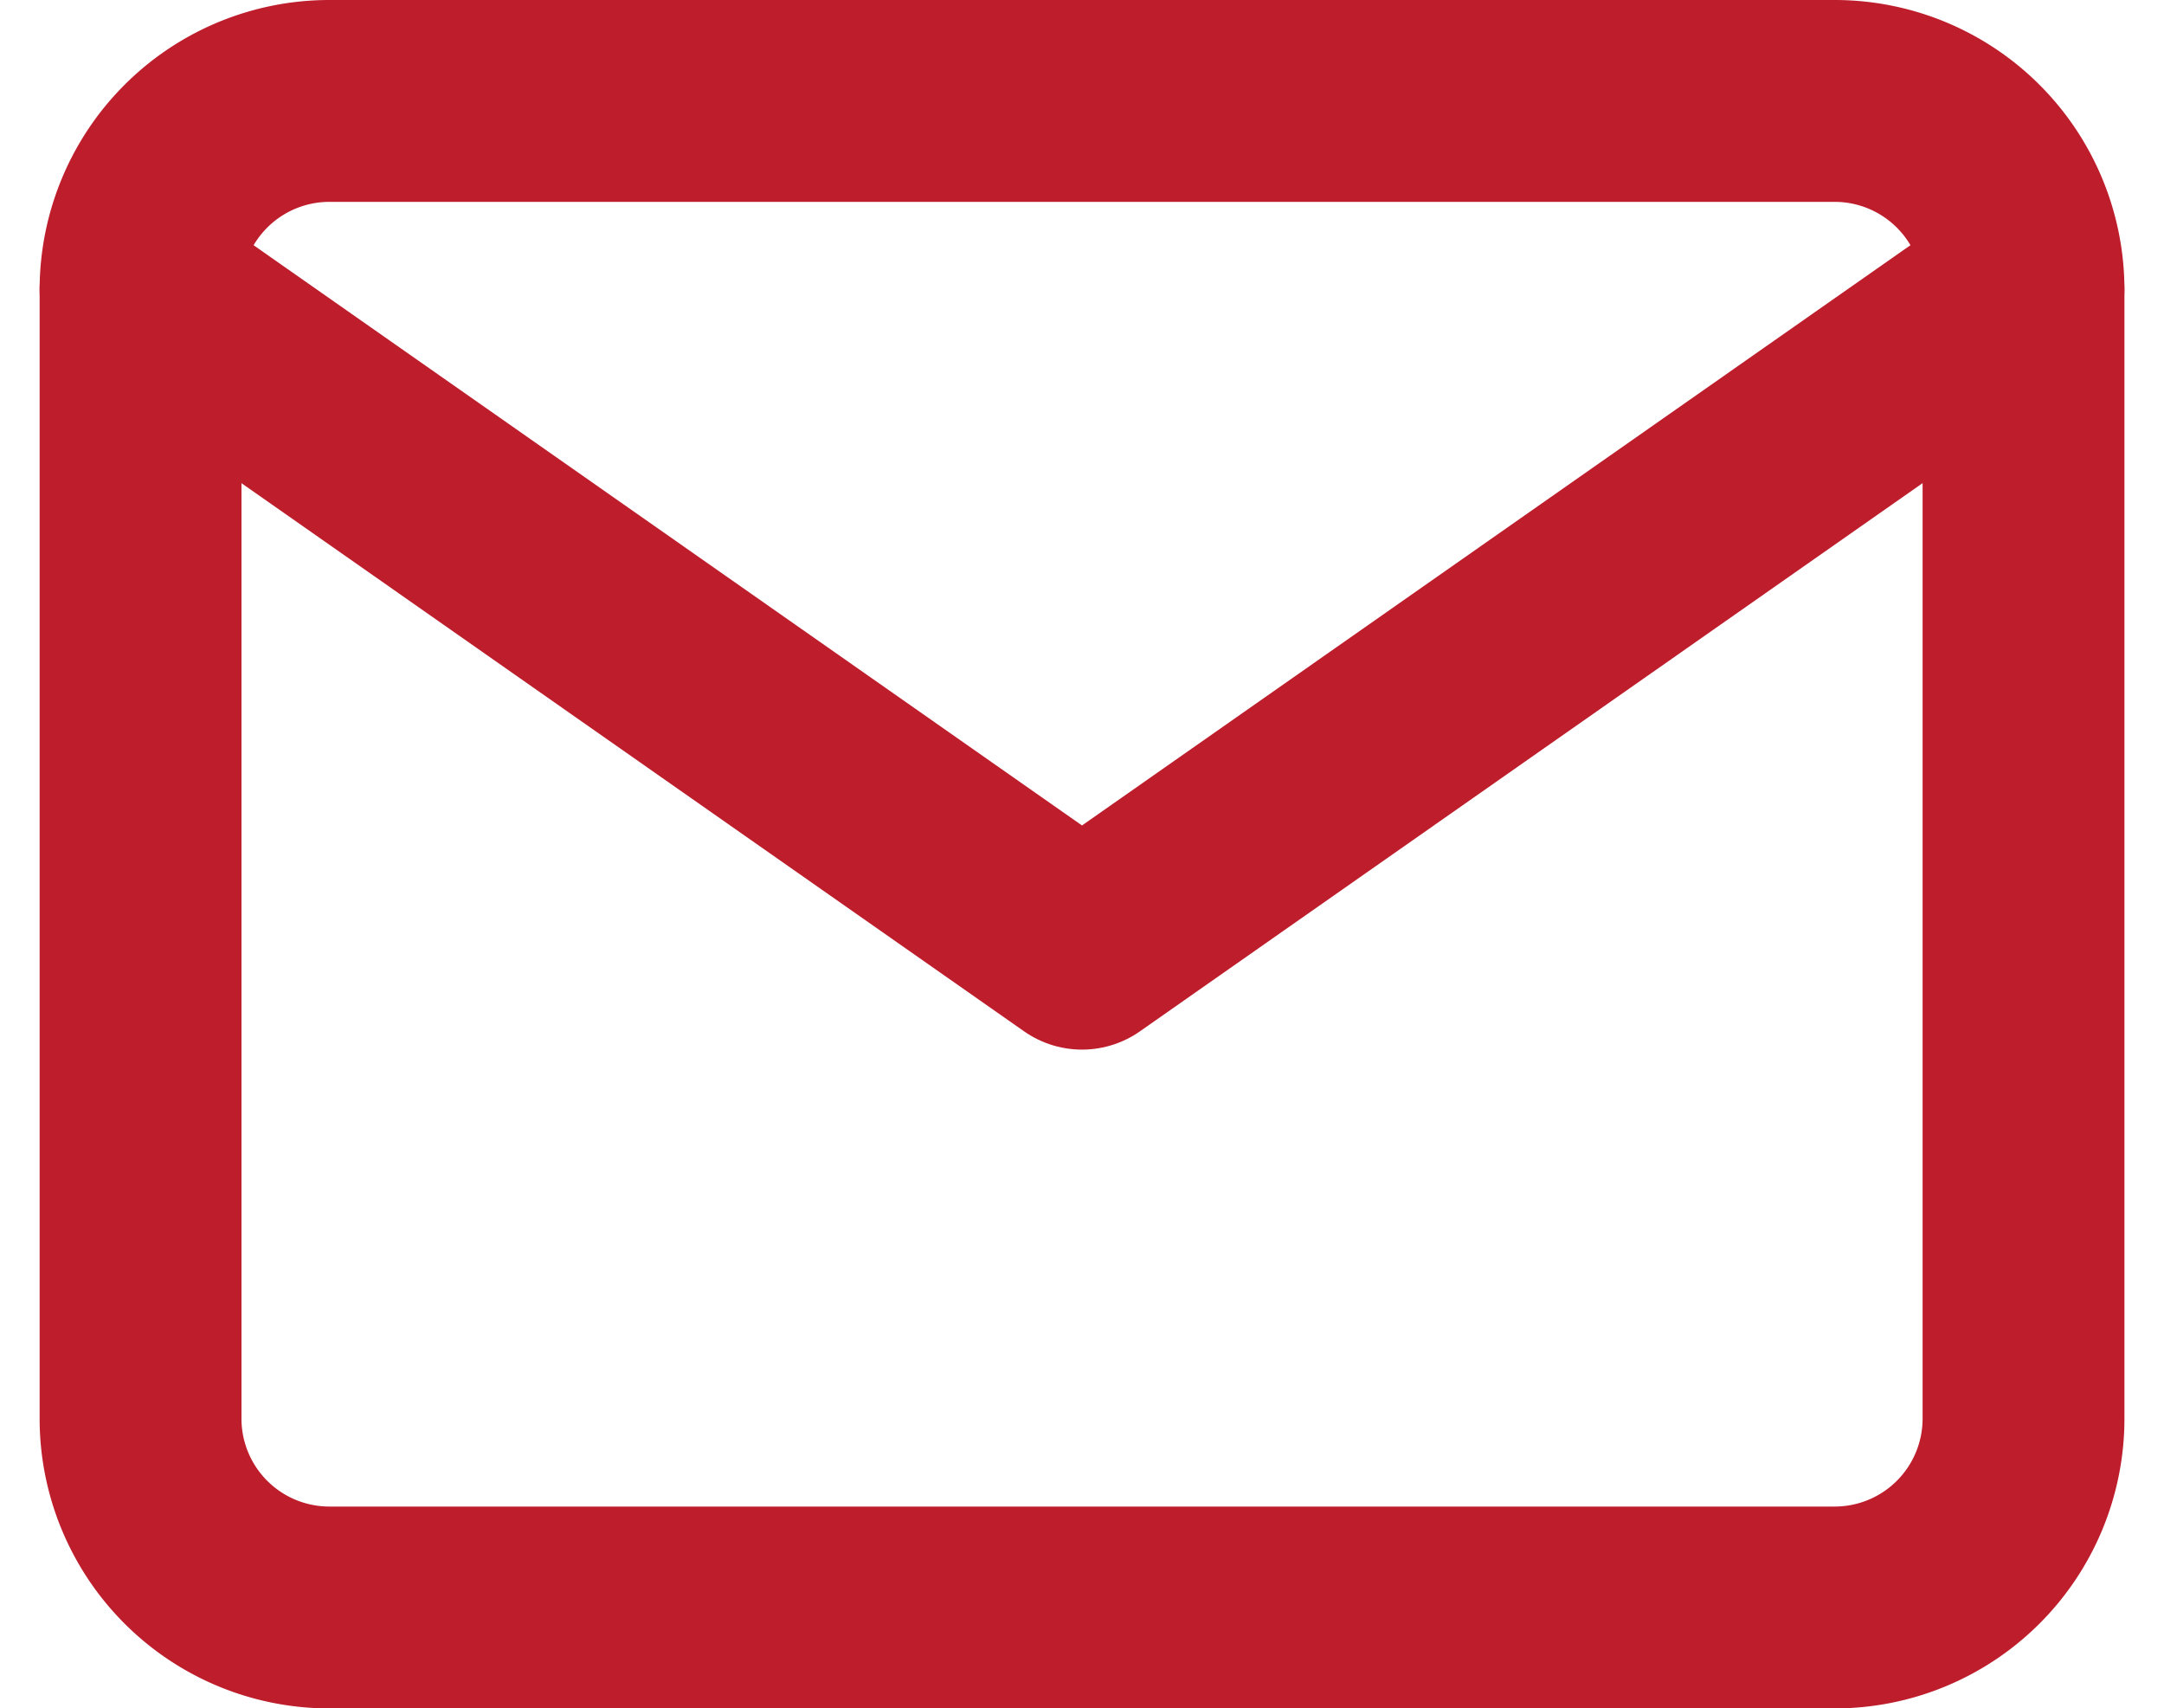
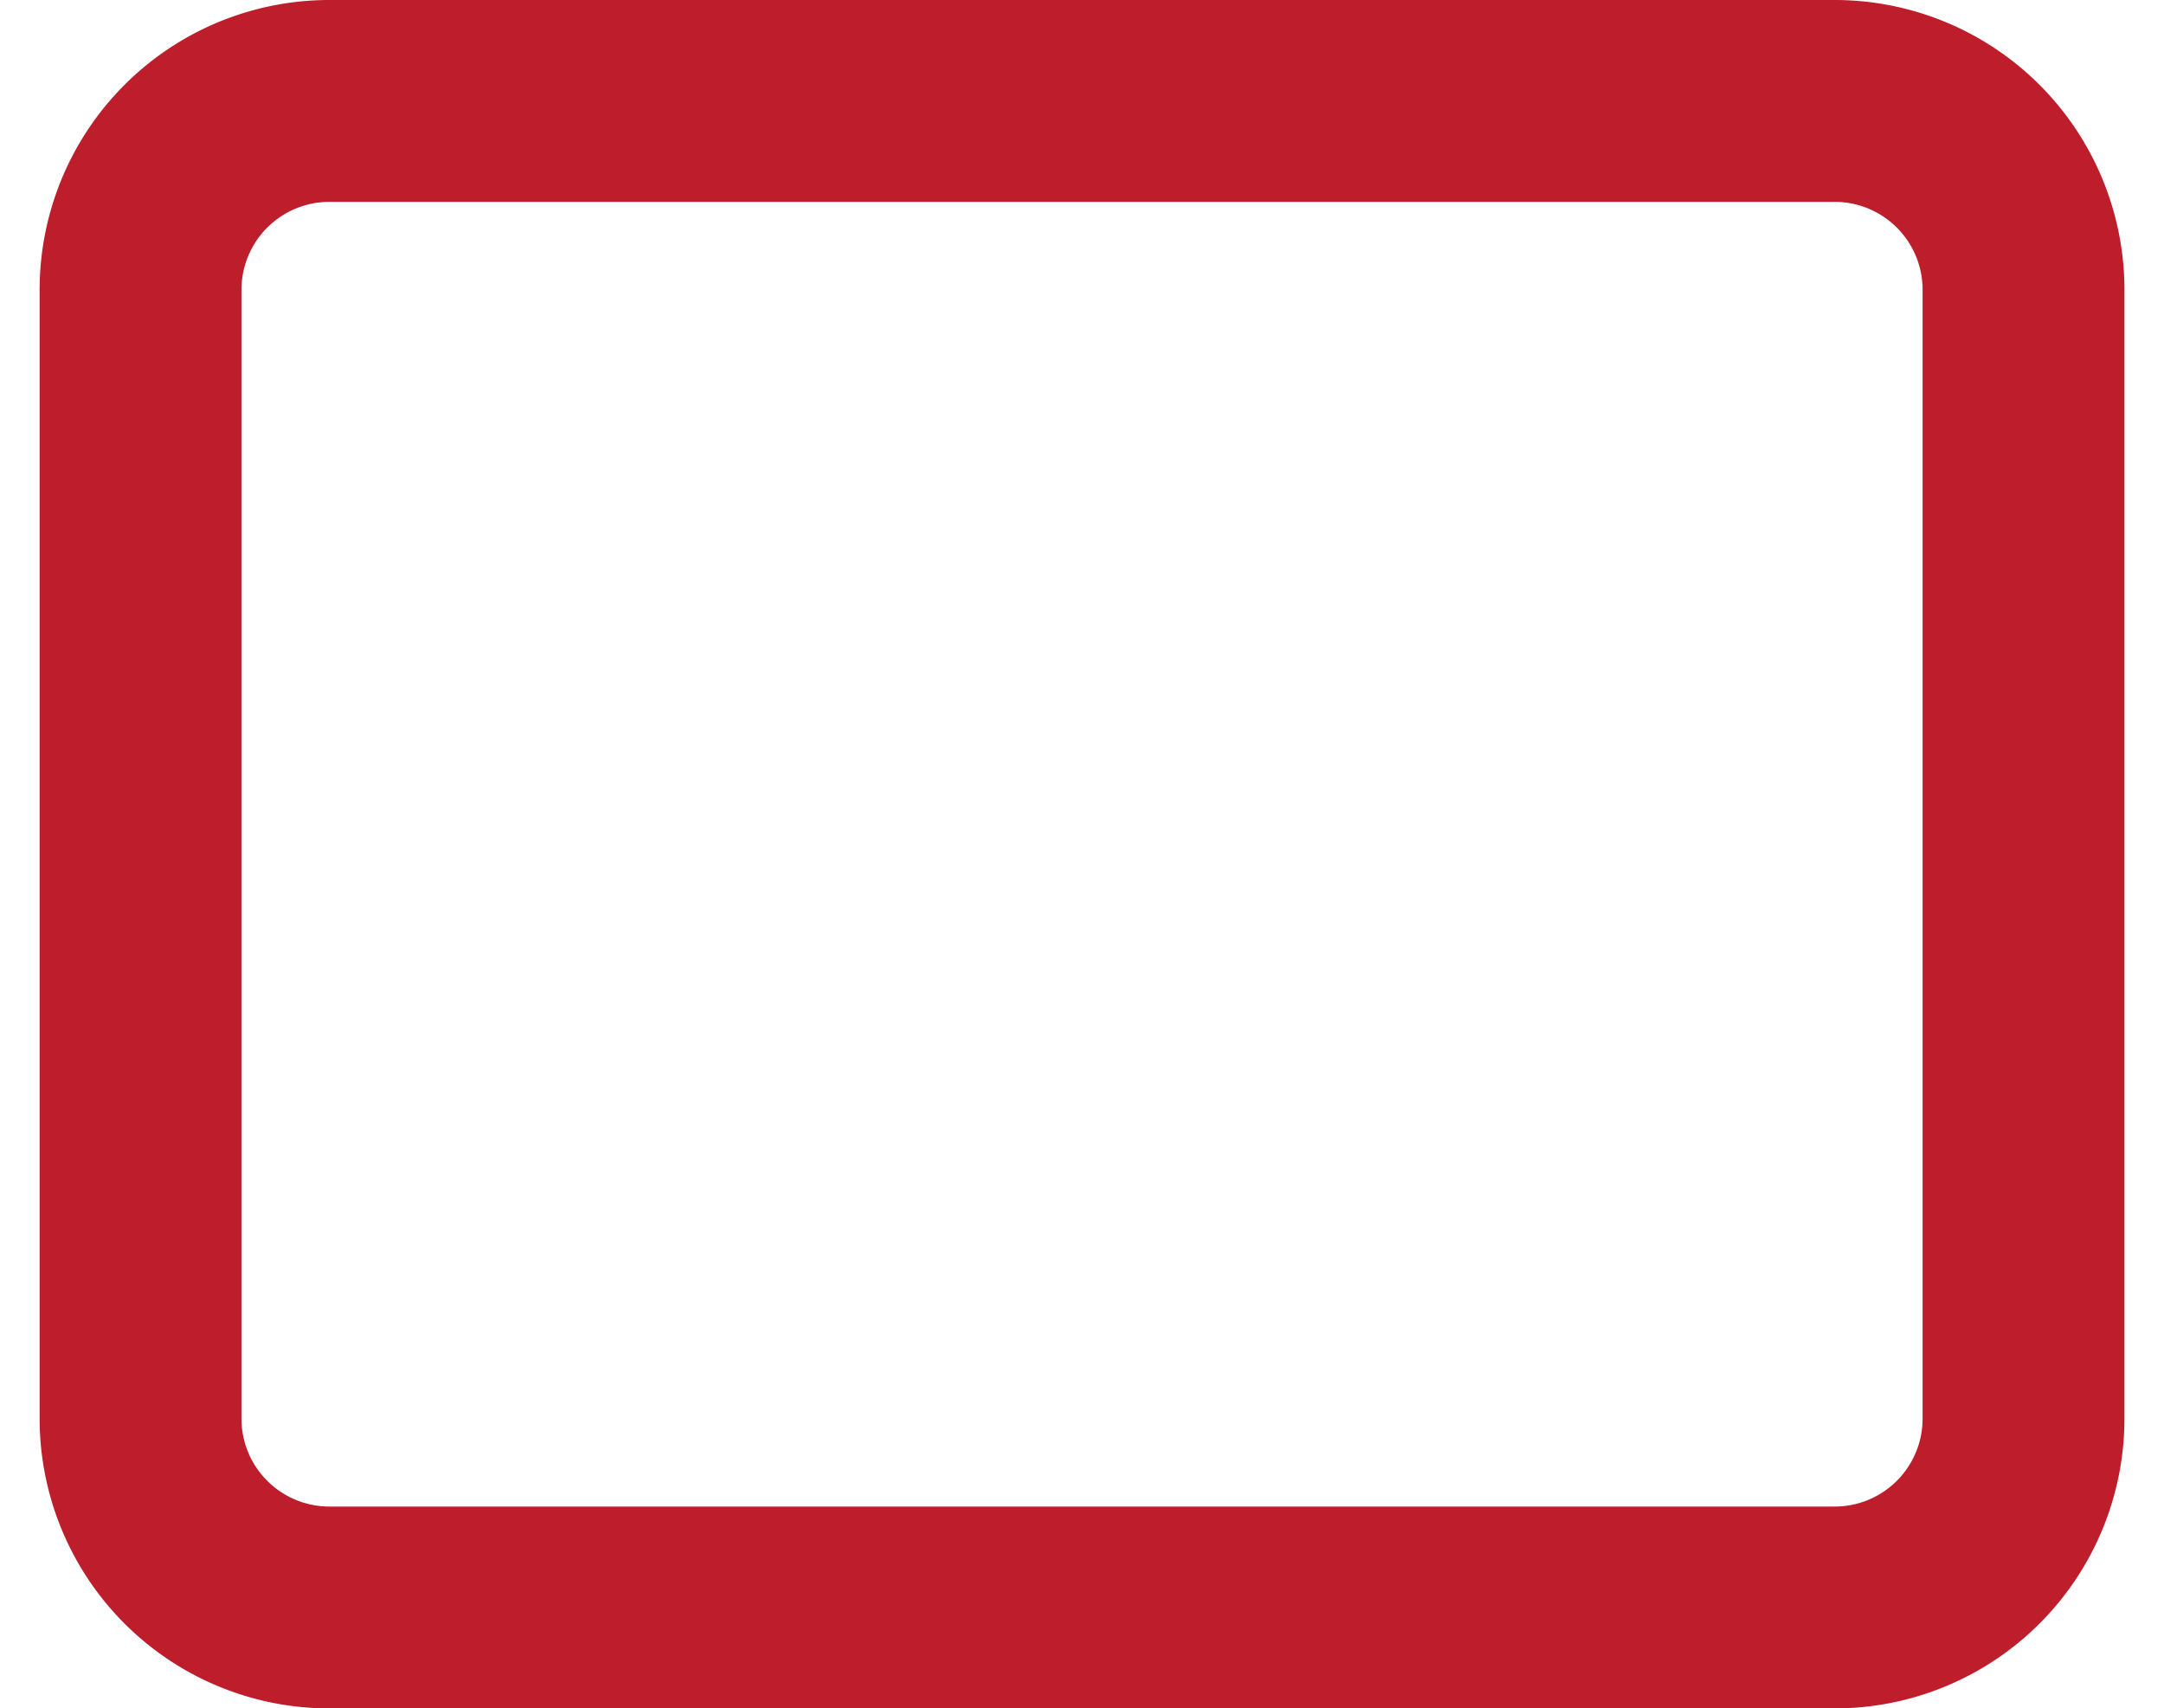
<svg xmlns="http://www.w3.org/2000/svg" width="32.164" height="25.389" viewBox="0 0 32.164 25.389">
  <g id="Icon_feather-mail" data-name="Icon feather-mail" transform="translate(-0.911 -4.5)">
    <path id="Trazado_2937" data-name="Trazado 2937" d="M5.8,6H28.187a2.807,2.807,0,0,1,2.8,2.8V25.59a2.807,2.807,0,0,1-2.8,2.8H5.8A2.807,2.807,0,0,1,3,25.59V8.8A2.807,2.807,0,0,1,5.8,6Z" fill="none" stroke="#be1d2c" stroke-linecap="round" stroke-linejoin="round" stroke-width="3" />
-     <path id="Trazado_2938" data-name="Trazado 2938" d="M30.986,9,16.993,18.8,3,9" transform="translate(0 -0.201)" fill="none" stroke="#be1d2c" stroke-linecap="round" stroke-linejoin="round" stroke-width="3" />
  </g>
</svg>